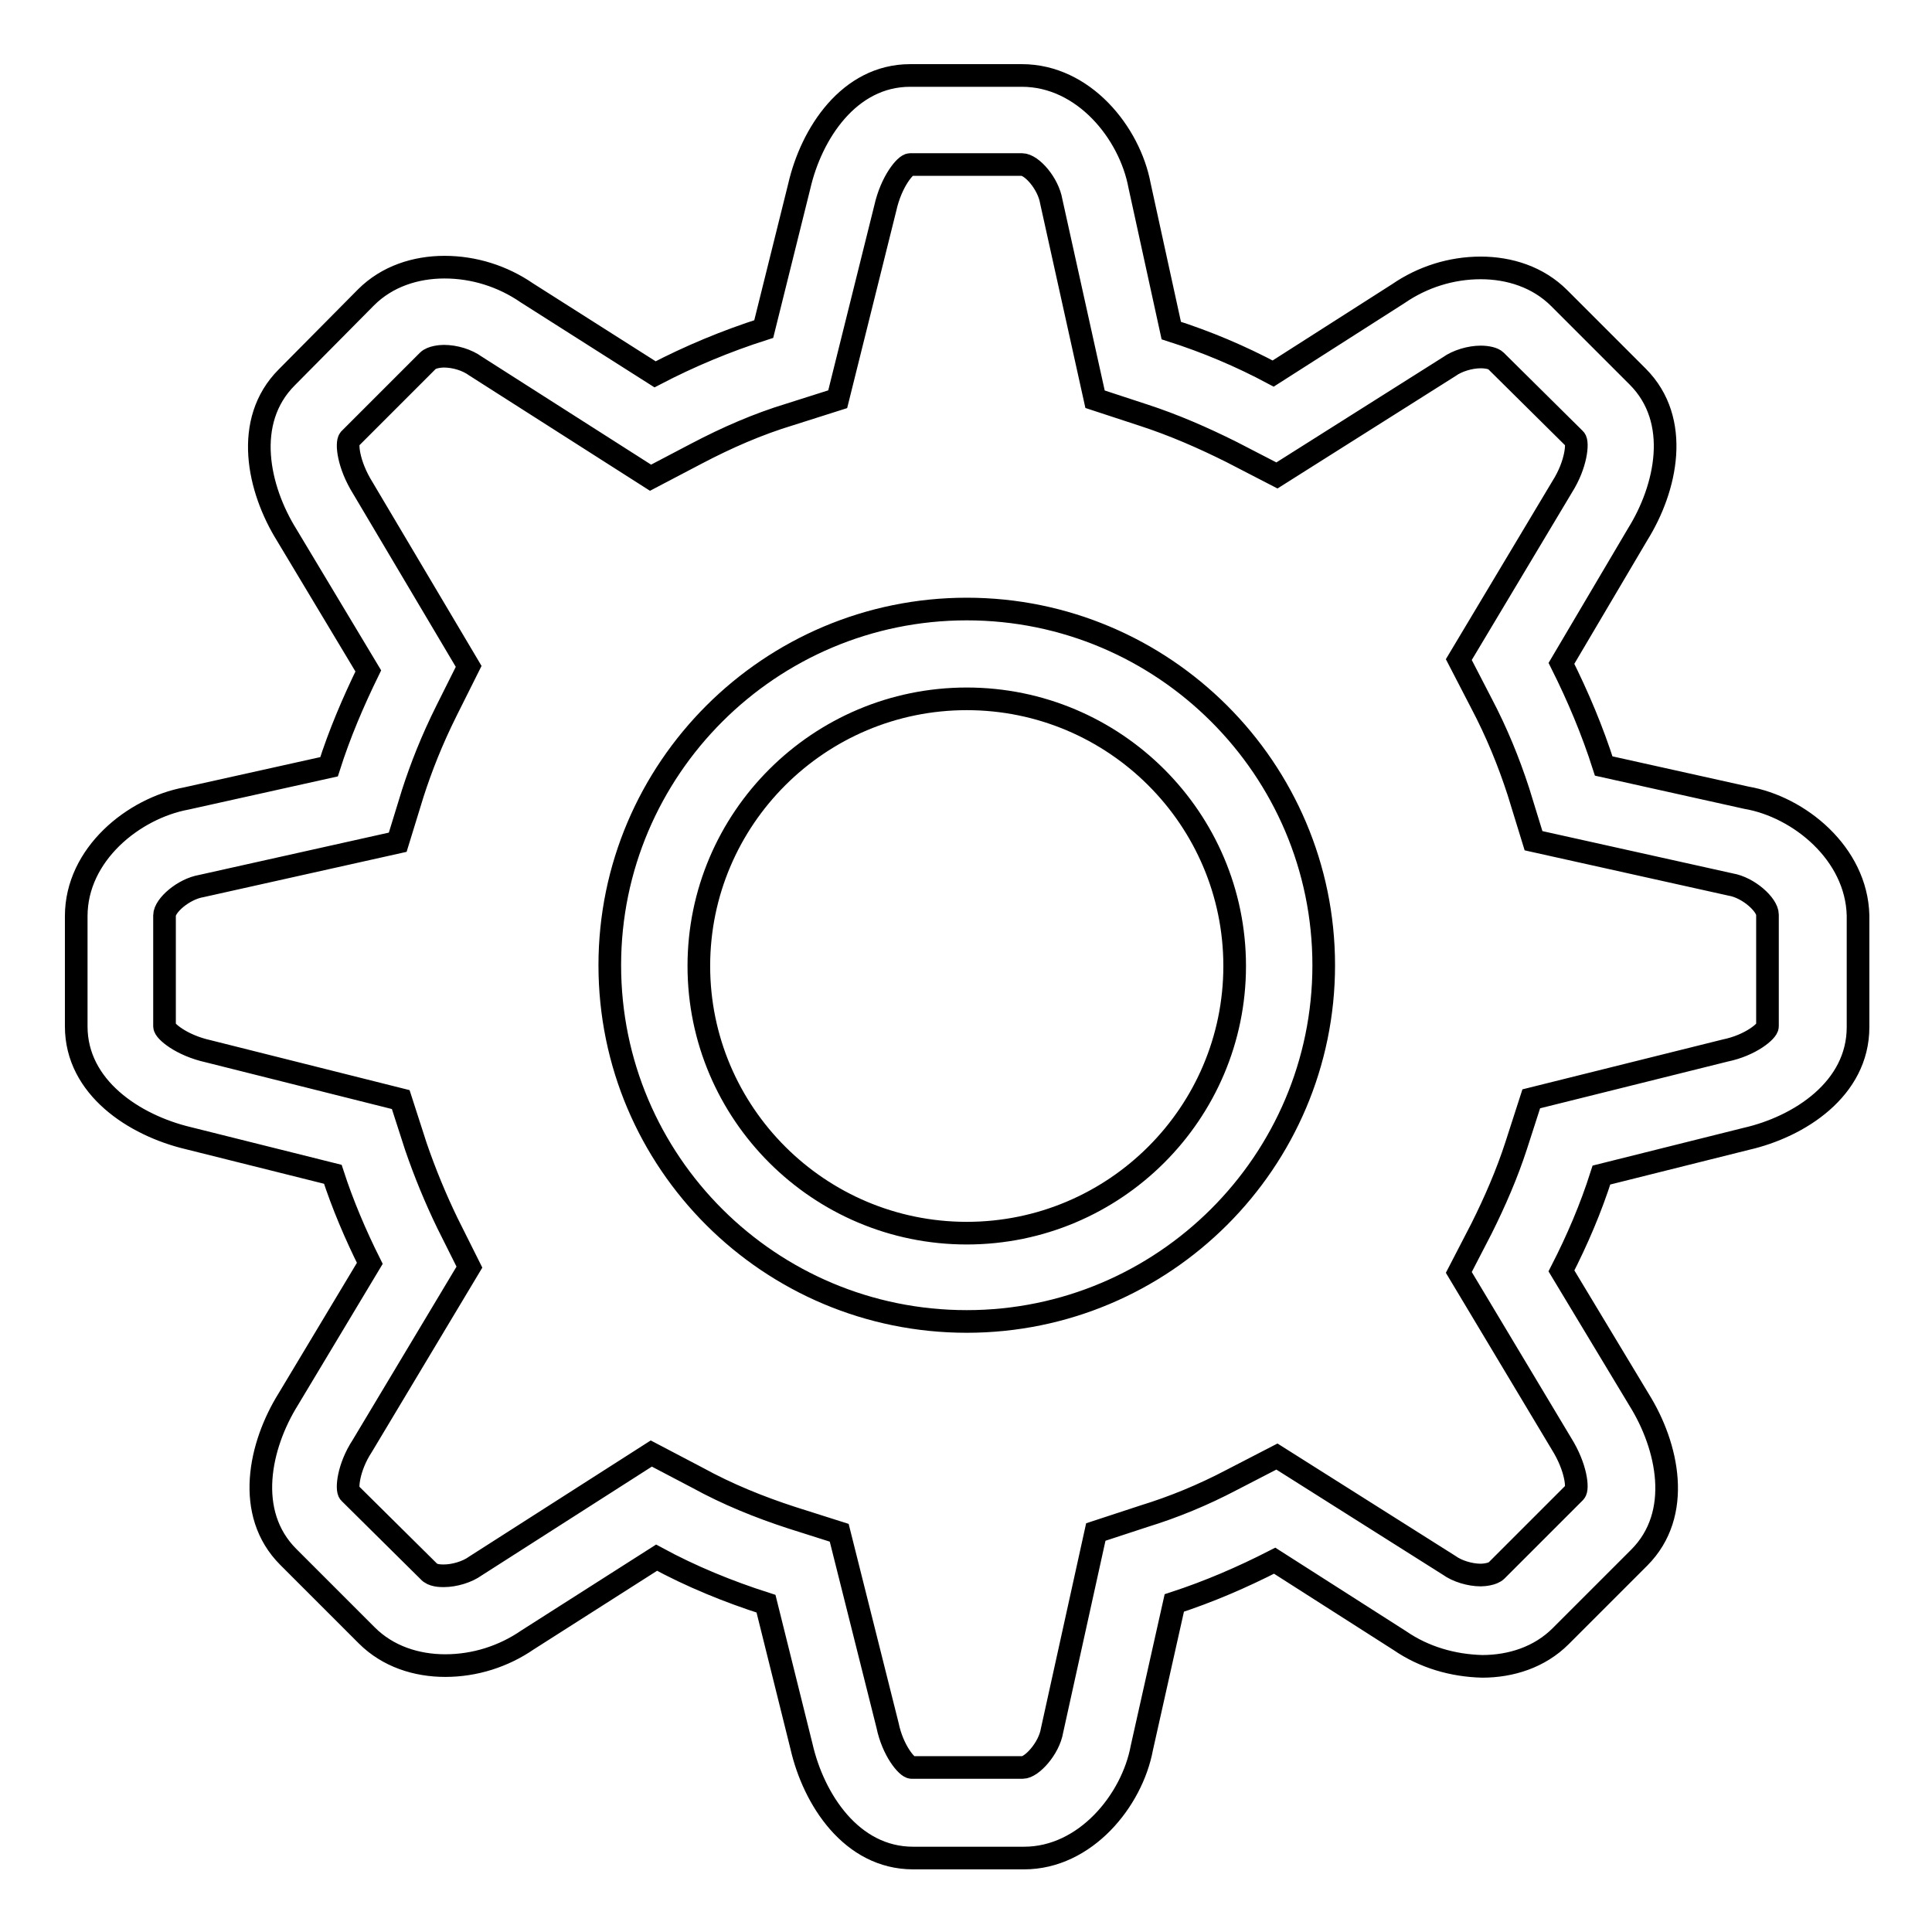
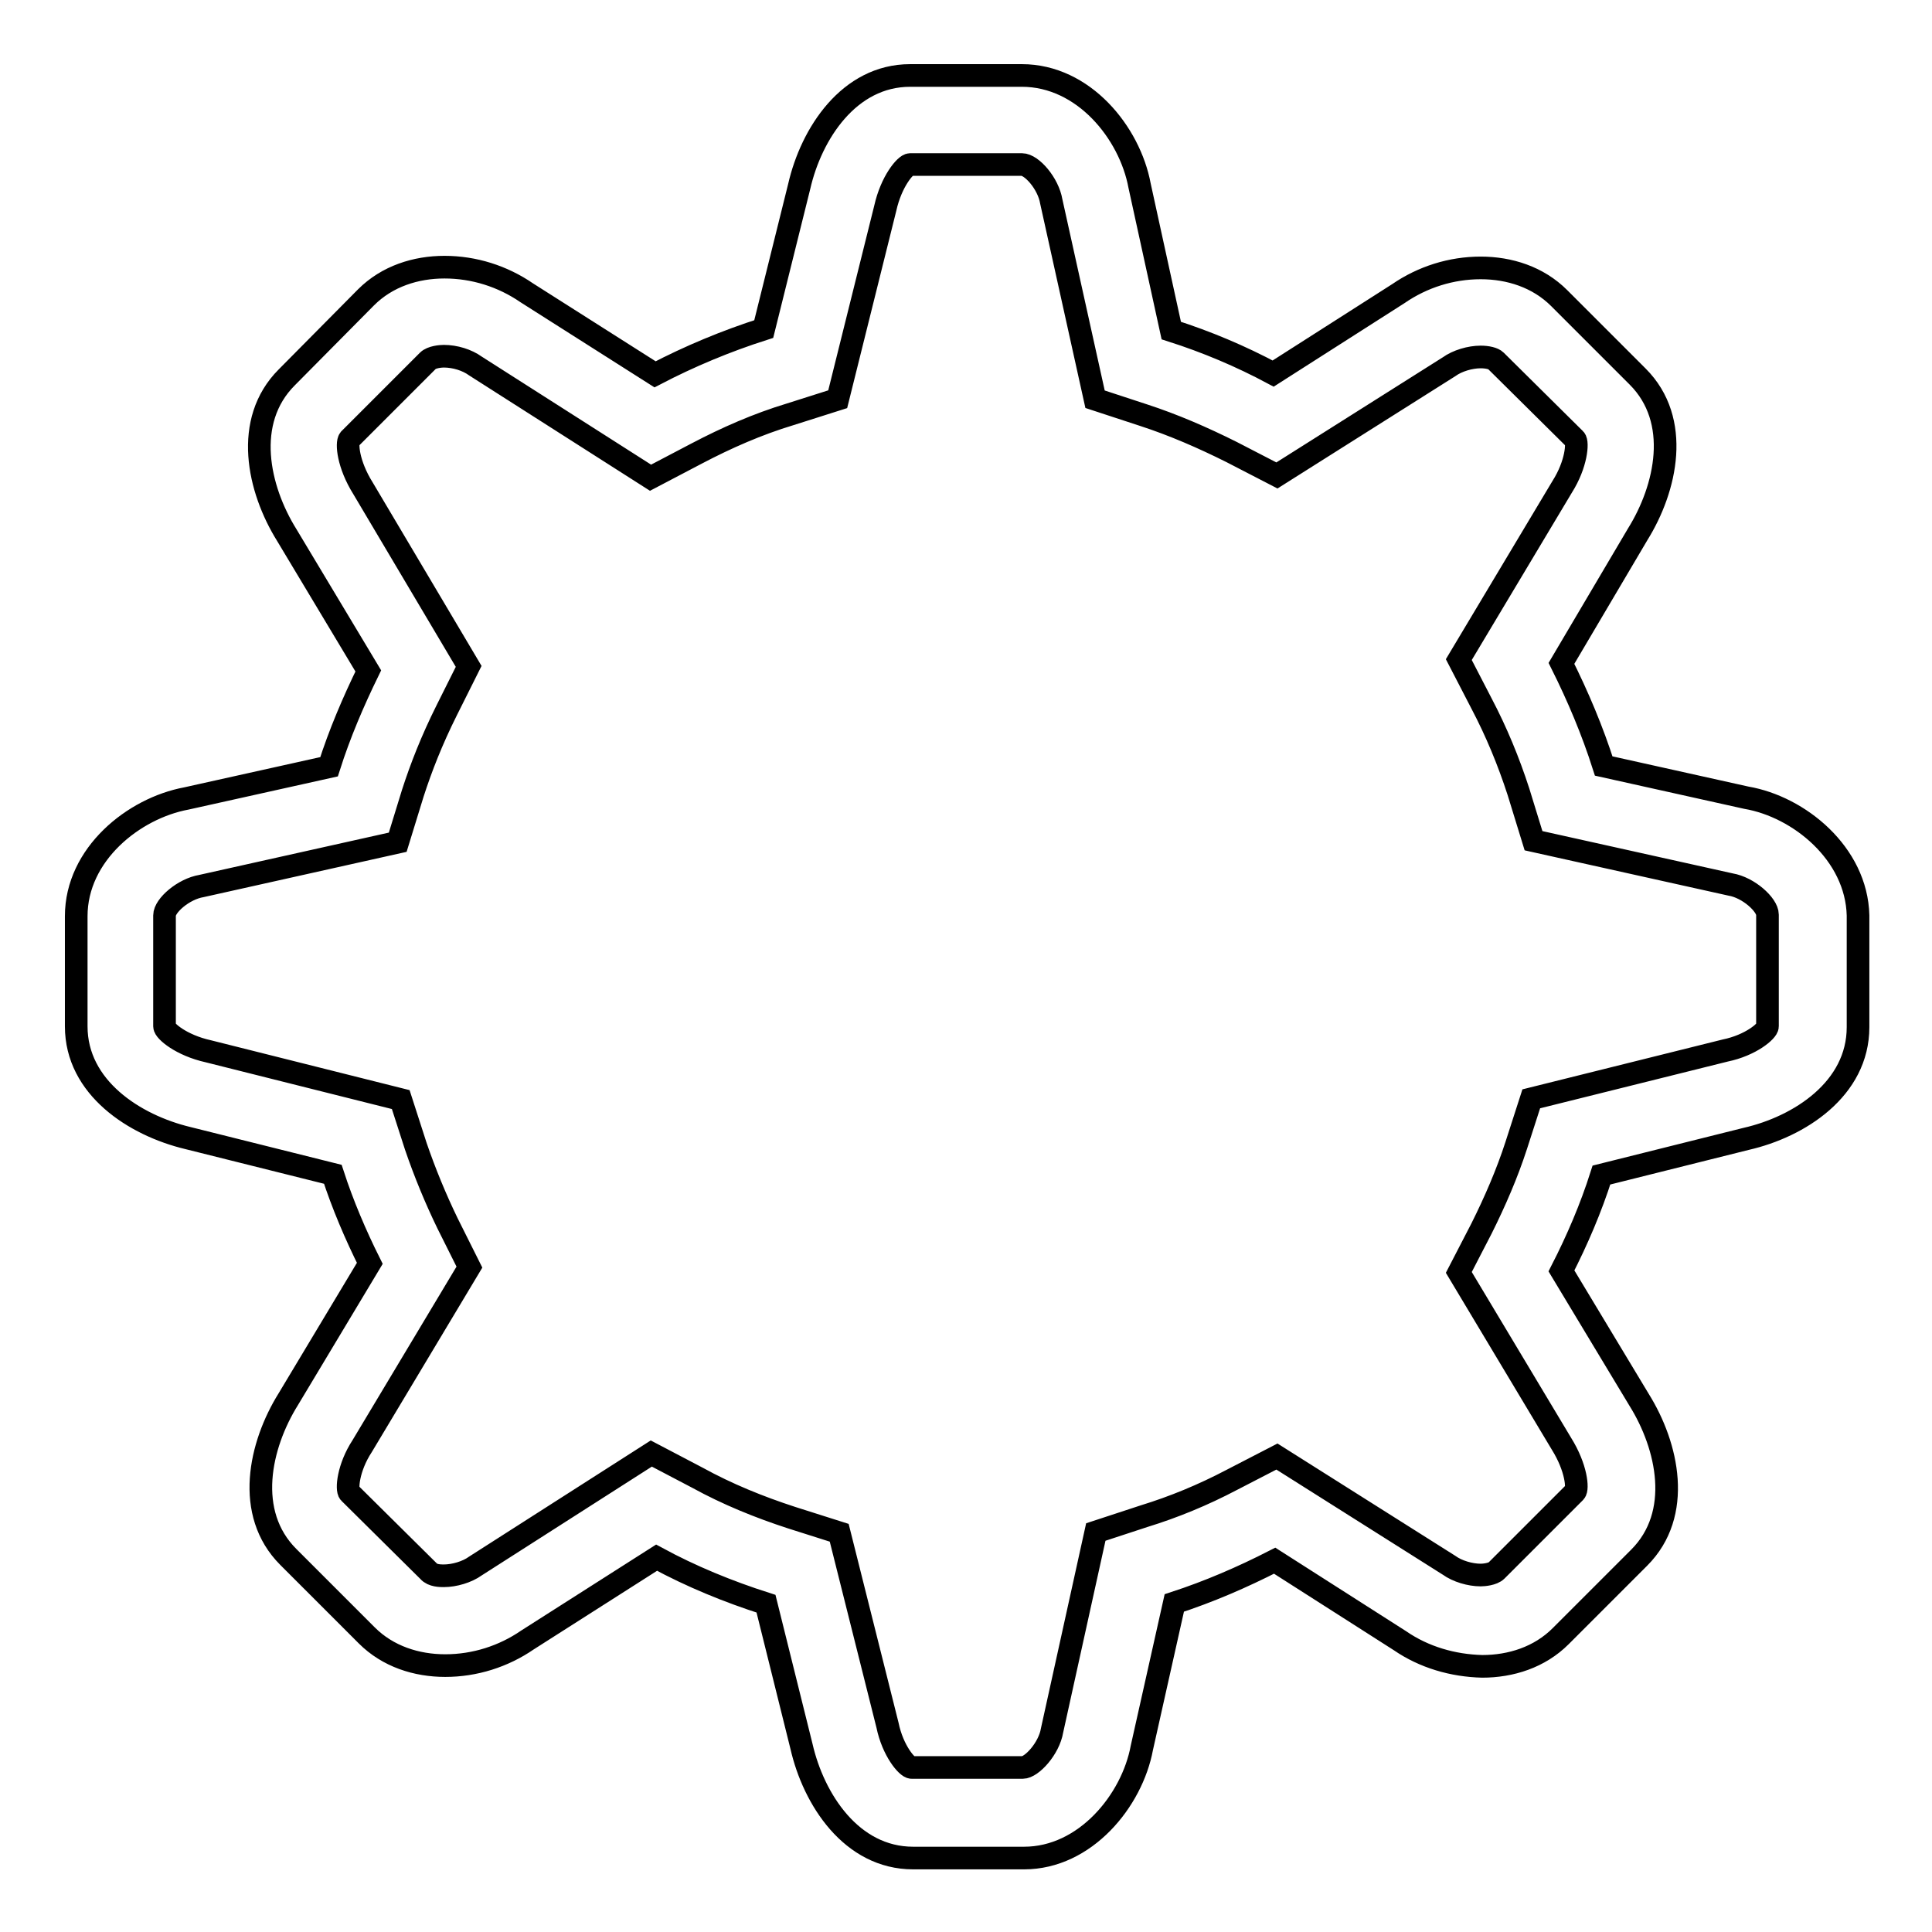
<svg xmlns="http://www.w3.org/2000/svg" version="1.1" x="0px" y="0px" viewBox="0 0 256 256" enable-background="new 0 0 256 256" xml:space="preserve">
  <g>
-     <path stroke-width="3" fill-opacity="0" stroke="#000000" d="M128.1,80.7c-26.1,0-47.3,21.2-47.3,47.2c0,26.1,21.2,47.2,47.3,47.2c26.1,0,47.3-21.2,47.3-47.2 C175.4,101.9,154.2,80.7,128.1,80.7z M128.1,163.4c-19.6,0-35.5-15.9-35.5-35.4c0-19.5,15.9-35.4,35.5-35.4 c19.6,0,35.5,15.9,35.5,35.4C163.6,147.5,147.7,163.4,128.1,163.4z" />
    <path stroke-width="3" fill-opacity="0" stroke="#000000" d="M231.4,105.7l-18.9-4.2c-1.5-4.7-3.4-9.2-5.6-13.6L217,70.8c3.8-6.1,5.8-15.1,0-20.9l-10.4-10.4 c-2.8-2.8-6.6-4-10.4-4c-3.9,0-7.7,1.2-10.9,3.4l-16.6,10.6c-4.3-2.3-8.8-4.2-13.5-5.7l-4.2-19.2c-1.3-7-7.4-14.6-15.6-14.6h-14.8 c-8.1,0-13.1,7.7-14.7,14.7l-4.7,18.9c-5,1.6-9.8,3.6-14.4,6l-17-10.8c-3.2-2.2-7-3.4-10.9-3.4c-3.8,0-7.6,1.2-10.4,4L38,50 c-5.8,5.8-3.8,14.8,0,20.9l10.8,18c-2,4.1-3.8,8.3-5.2,12.7l-18.9,4.2c-7,1.3-14.6,7.4-14.6,15.6V136c0,8.1,7.7,13.1,14.8,14.8 l19.2,4.8c1.3,4,3,8,4.9,11.8l-10.8,18c-3.8,6.1-5.8,15.1,0,20.9l10.4,10.4c2.8,2.8,6.6,4,10.4,4c3.9,0,7.7-1.2,10.9-3.4l17.1-10.9 c4.6,2.5,9.5,4.5,14.5,6.1l4.7,18.9c1.6,7,6.6,14.8,14.8,14.8h14.7c8.1,0,14.3-7.6,15.6-14.6l4.3-19.2c4.6-1.5,9-3.4,13.3-5.6 l16.6,10.6c3.2,2.2,7,3.3,10.9,3.4c3.8,0,7.6-1.2,10.4-4l10.4-10.4c5.8-5.8,3.8-14.8,0-20.9l-10.3-17.1c2.1-4.1,3.9-8.3,5.3-12.7 l19.2-4.8c7-1.6,14.8-6.6,14.8-14.8v-14.8C246,113.1,238.4,106.9,231.4,105.7L231.4,105.7z M234.2,136c0,0.6-2.2,2.5-5.6,3.2 l-25.7,6.4l-2,6.2c-1.2,3.7-2.8,7.4-4.6,11l-3,5.8l13.6,22.7c2,3.2,2.2,6,1.8,6.4l-10.4,10.4c-0.5,0.5-1.7,0.6-2.1,0.6 c-1.4,0-3.1-0.5-4.2-1.3L169.2,193l-6,3.1c-3.8,2-7.7,3.6-11.6,4.8l-6.4,2.1l-5.8,26.3c-0.4,2.4-2.7,4.9-3.9,4.9h-14.7 c-0.6,0-2.5-2.2-3.2-5.6l-6.4-25.5l-6.3-2c-4.3-1.4-8.5-3.1-12.5-5.3l-6.1-3.2L63,207.5c-1.1,0.8-2.8,1.3-4.2,1.3 c-0.4,0-1.5,0-2-0.6l-10.5-10.4c-0.4-0.4-0.2-3.3,1.7-6.2l14.2-23.7l-2.9-5.8c-1.6-3.3-3-6.7-4.2-10.2l-2-6.2l-25.5-6.4 c-3.6-0.8-5.8-2.7-5.8-3.3v-14.7c0-1.3,2.5-3.5,4.9-3.9l26-5.8l2-6.5c1.1-3.4,2.5-7,4.5-11l2.9-5.8L48.1,64.7c-2-3.2-2.2-6-1.8-6.5 l10.4-10.4c0.5-0.5,1.7-0.6,2.1-0.6c1.5,0,3.1,0.5,4.2,1.3l23.2,14.8l6.1-3.2c4-2.1,8.1-3.9,12.4-5.2l6.3-2l6.3-25.3 c0.8-3.6,2.7-5.8,3.3-5.8h14.8c1.3,0,3.5,2.5,3.9,4.9l5.8,26.2l6.4,2.1c4,1.3,7.9,3,11.7,4.9l6,3.1L192,48.6 c1.1-0.8,2.8-1.3,4.2-1.3c0.9,0,1.7,0.2,2,0.5l10.5,10.4c0.4,0.4,0.2,3.3-1.7,6.3l-13.7,22.9l3,5.8c2,3.8,3.6,7.7,4.9,11.7l2,6.5 l26.1,5.8c2.4,0.4,4.9,2.7,4.9,4V136L234.2,136z" />
  </g>
</svg>